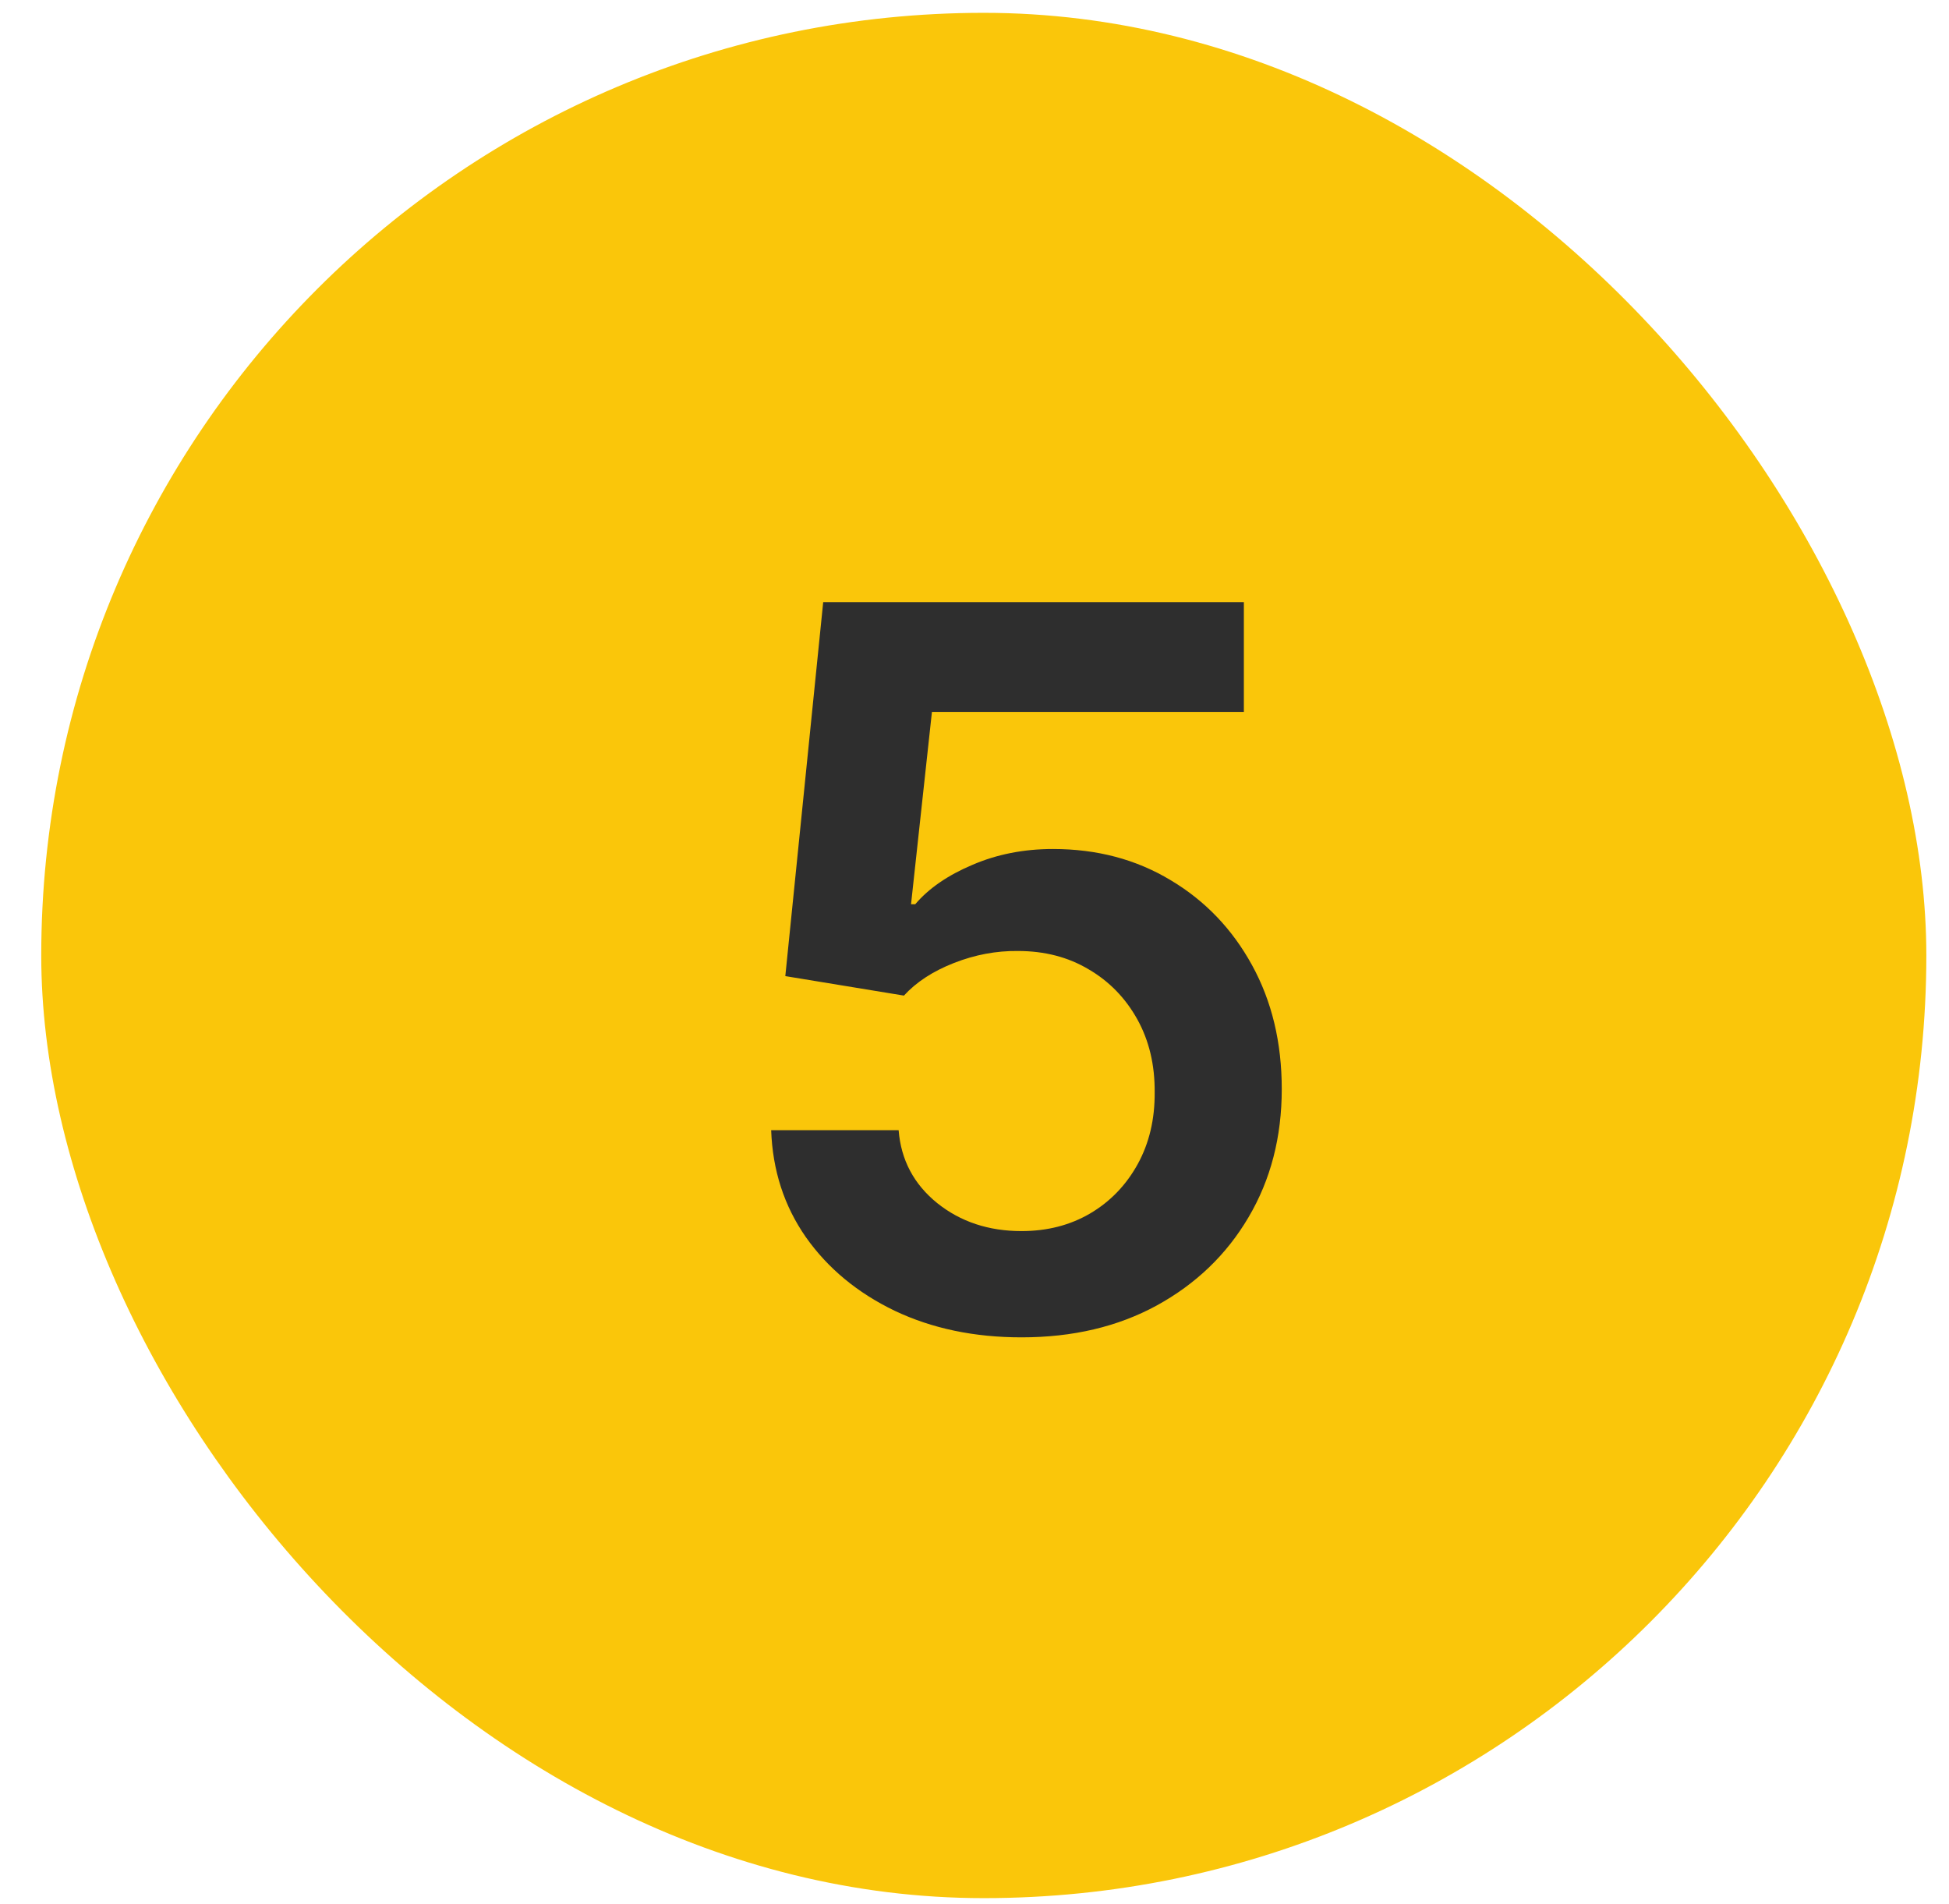
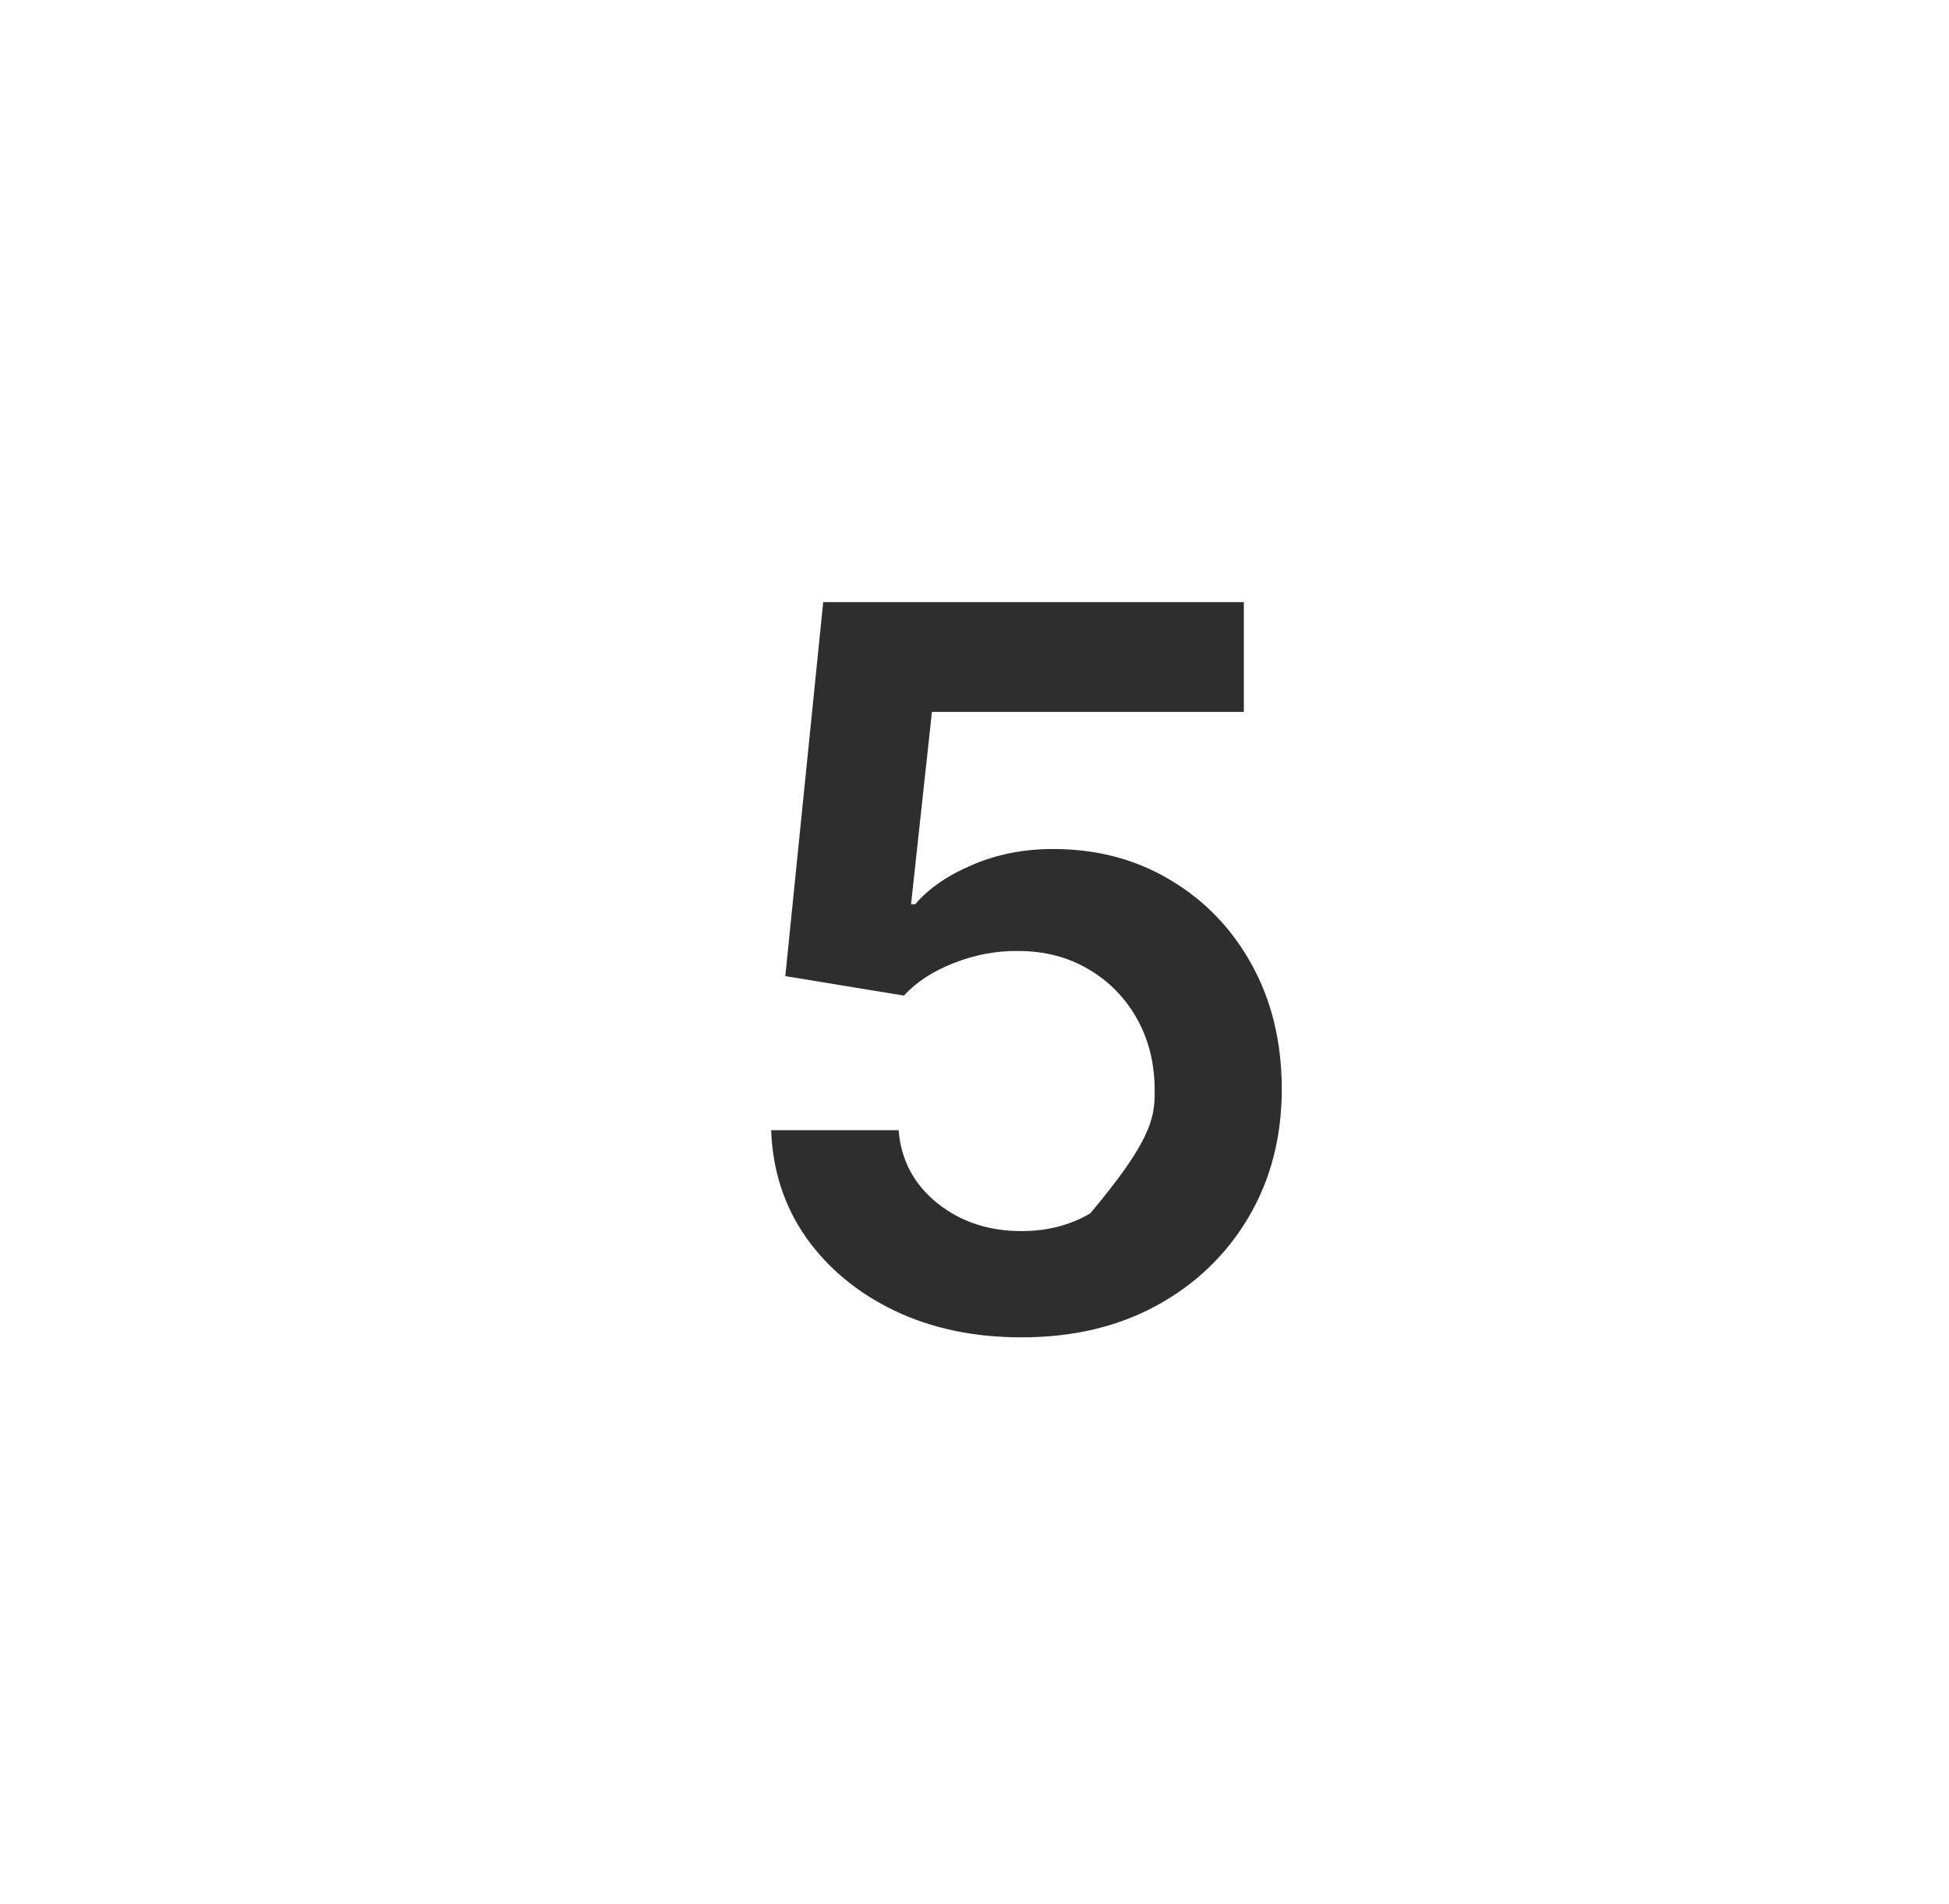
<svg xmlns="http://www.w3.org/2000/svg" width="43" height="42" viewBox="0 0 43 42" fill="none">
-   <rect x="0.91" y="0.283" width="41.59" height="41.59" rx="20.795" fill="#FAC60A" />
-   <path d="M22.537 29.502C21.495 29.502 20.563 29.307 19.74 28.916C18.917 28.52 18.264 27.979 17.779 27.291C17.3 26.604 17.045 25.817 17.014 24.932H19.826C19.878 25.588 20.162 26.124 20.678 26.541C21.193 26.953 21.813 27.158 22.537 27.158C23.105 27.158 23.61 27.028 24.053 26.768C24.495 26.507 24.844 26.145 25.1 25.682C25.355 25.218 25.48 24.689 25.475 24.096C25.48 23.491 25.352 22.955 25.092 22.486C24.831 22.018 24.475 21.65 24.021 21.385C23.568 21.114 23.047 20.979 22.459 20.979C21.98 20.973 21.509 21.062 21.045 21.244C20.581 21.426 20.214 21.666 19.943 21.963L17.326 21.533L18.162 13.283H27.443V15.705H20.561L20.1 19.947H20.193C20.49 19.598 20.91 19.309 21.451 19.08C21.993 18.846 22.587 18.729 23.232 18.729C24.201 18.729 25.066 18.958 25.826 19.416C26.587 19.869 27.186 20.494 27.623 21.291C28.061 22.088 28.279 22.999 28.279 24.025C28.279 25.083 28.035 26.025 27.545 26.854C27.061 27.676 26.386 28.325 25.521 28.799C24.662 29.268 23.667 29.502 22.537 29.502Z" fill="#2E2E2E" />
+   <path d="M22.537 29.502C21.495 29.502 20.563 29.307 19.74 28.916C18.917 28.52 18.264 27.979 17.779 27.291C17.3 26.604 17.045 25.817 17.014 24.932H19.826C19.878 25.588 20.162 26.124 20.678 26.541C21.193 26.953 21.813 27.158 22.537 27.158C23.105 27.158 23.61 27.028 24.053 26.768C25.355 25.218 25.48 24.689 25.475 24.096C25.48 23.491 25.352 22.955 25.092 22.486C24.831 22.018 24.475 21.65 24.021 21.385C23.568 21.114 23.047 20.979 22.459 20.979C21.98 20.973 21.509 21.062 21.045 21.244C20.581 21.426 20.214 21.666 19.943 21.963L17.326 21.533L18.162 13.283H27.443V15.705H20.561L20.1 19.947H20.193C20.49 19.598 20.91 19.309 21.451 19.08C21.993 18.846 22.587 18.729 23.232 18.729C24.201 18.729 25.066 18.958 25.826 19.416C26.587 19.869 27.186 20.494 27.623 21.291C28.061 22.088 28.279 22.999 28.279 24.025C28.279 25.083 28.035 26.025 27.545 26.854C27.061 27.676 26.386 28.325 25.521 28.799C24.662 29.268 23.667 29.502 22.537 29.502Z" fill="#2E2E2E" />
</svg>